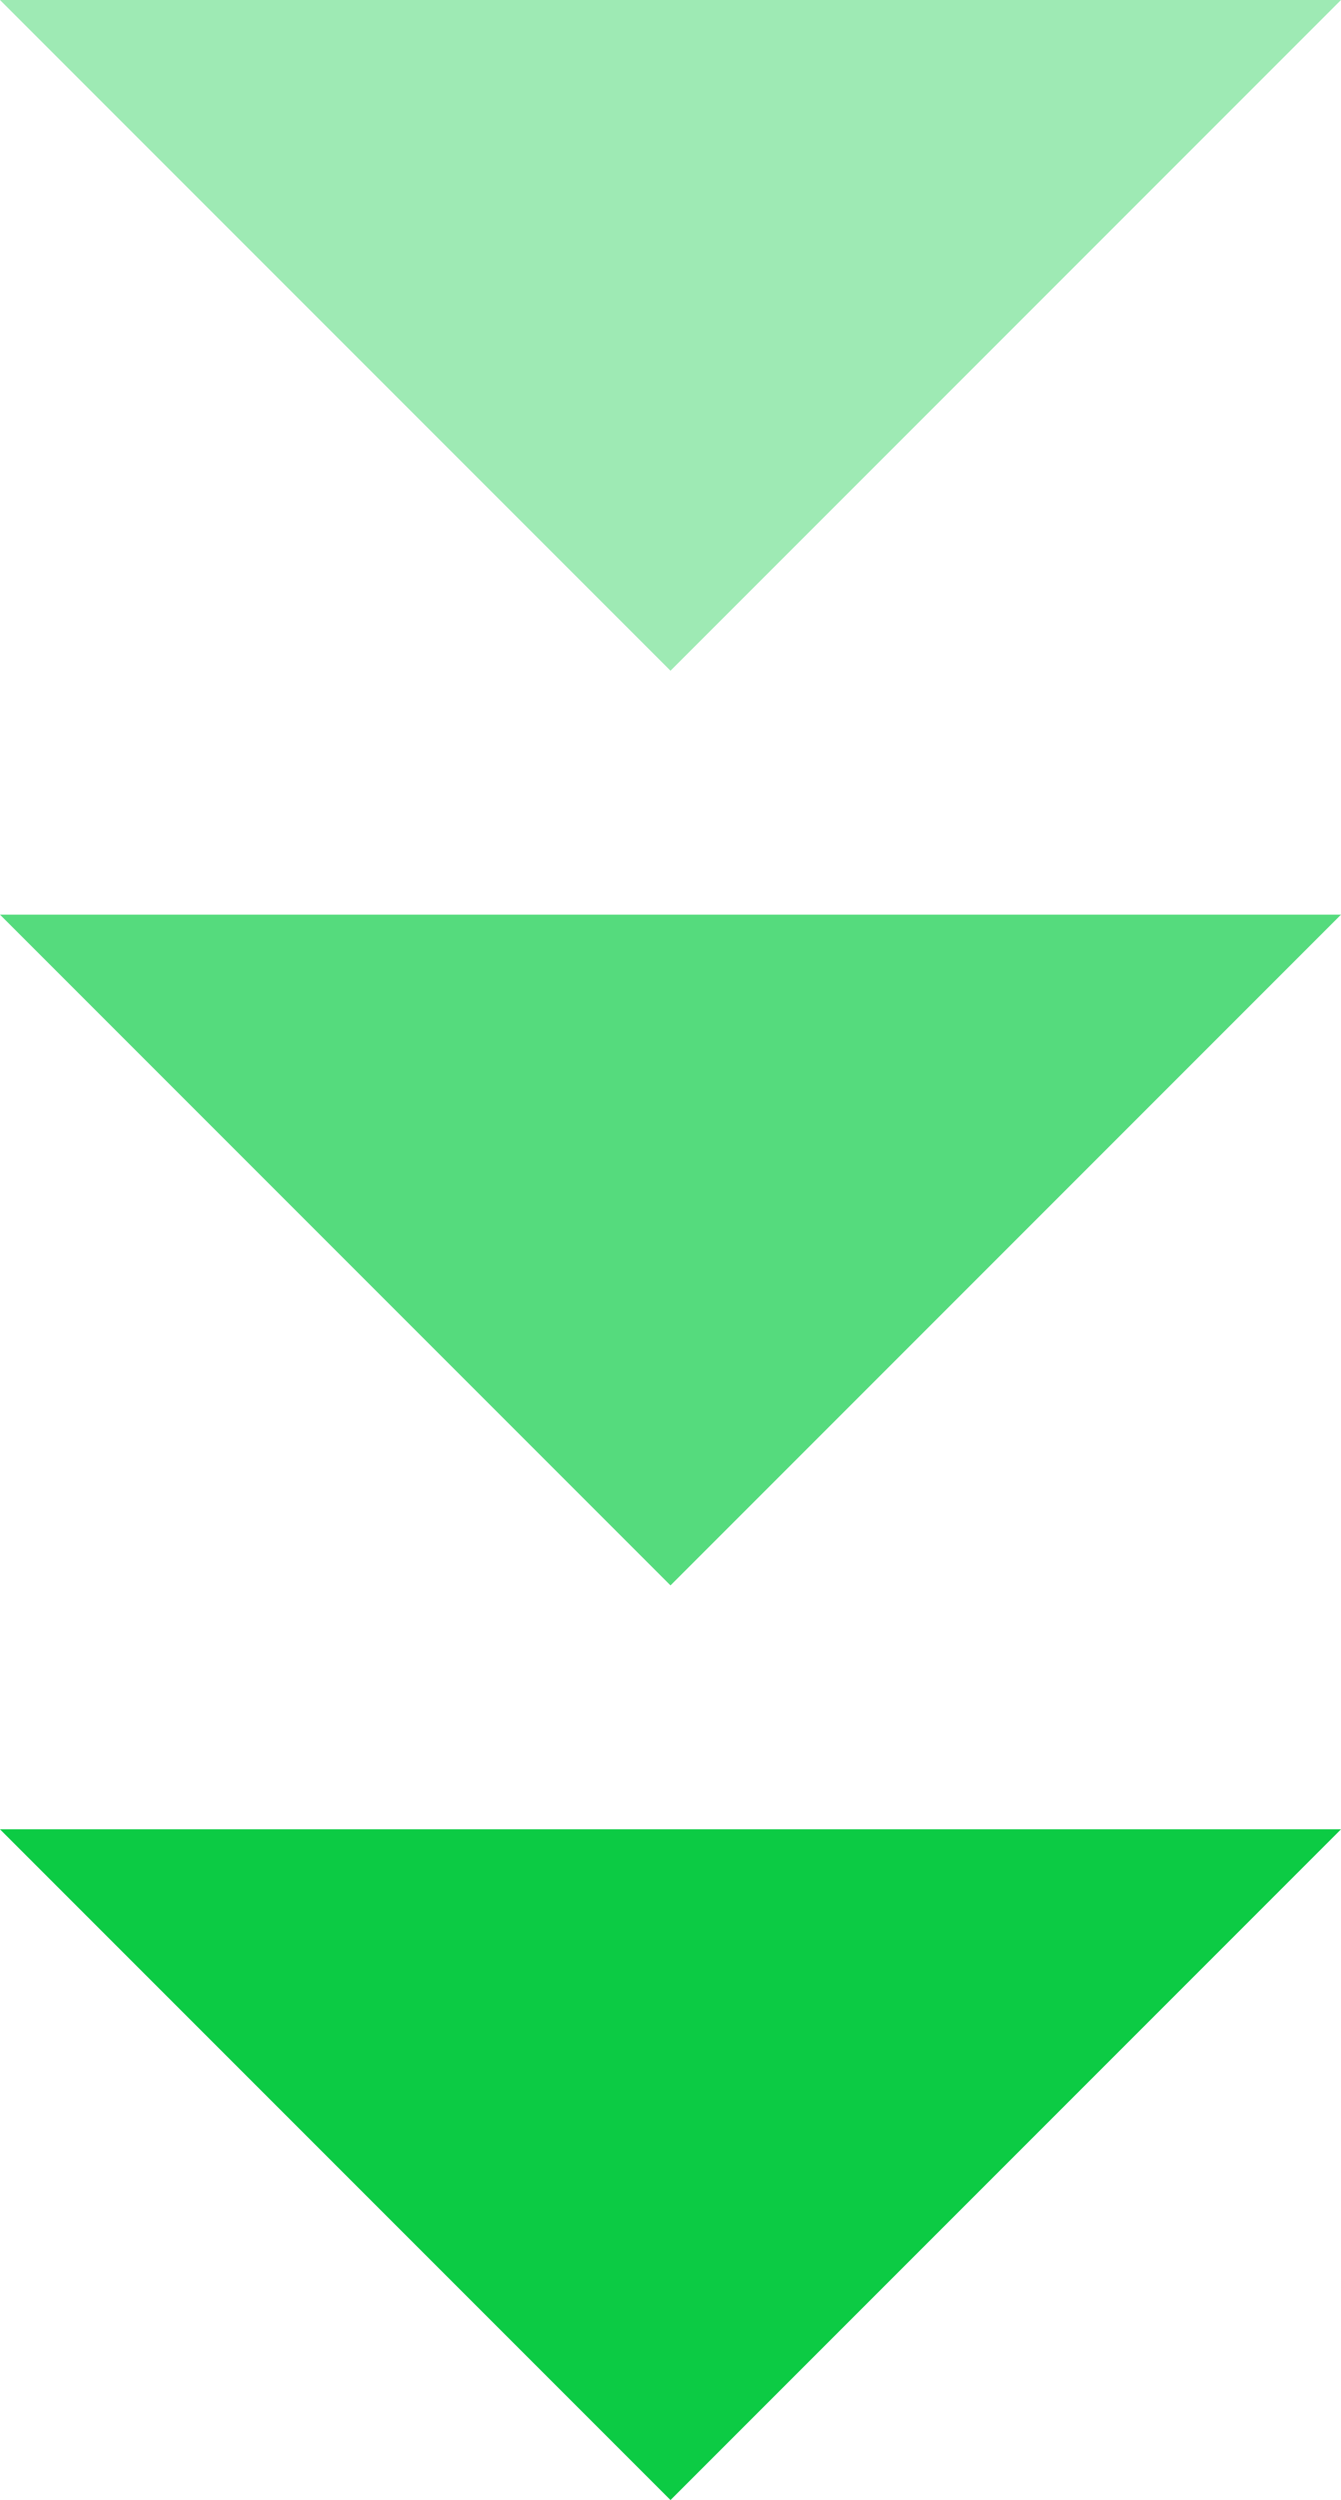
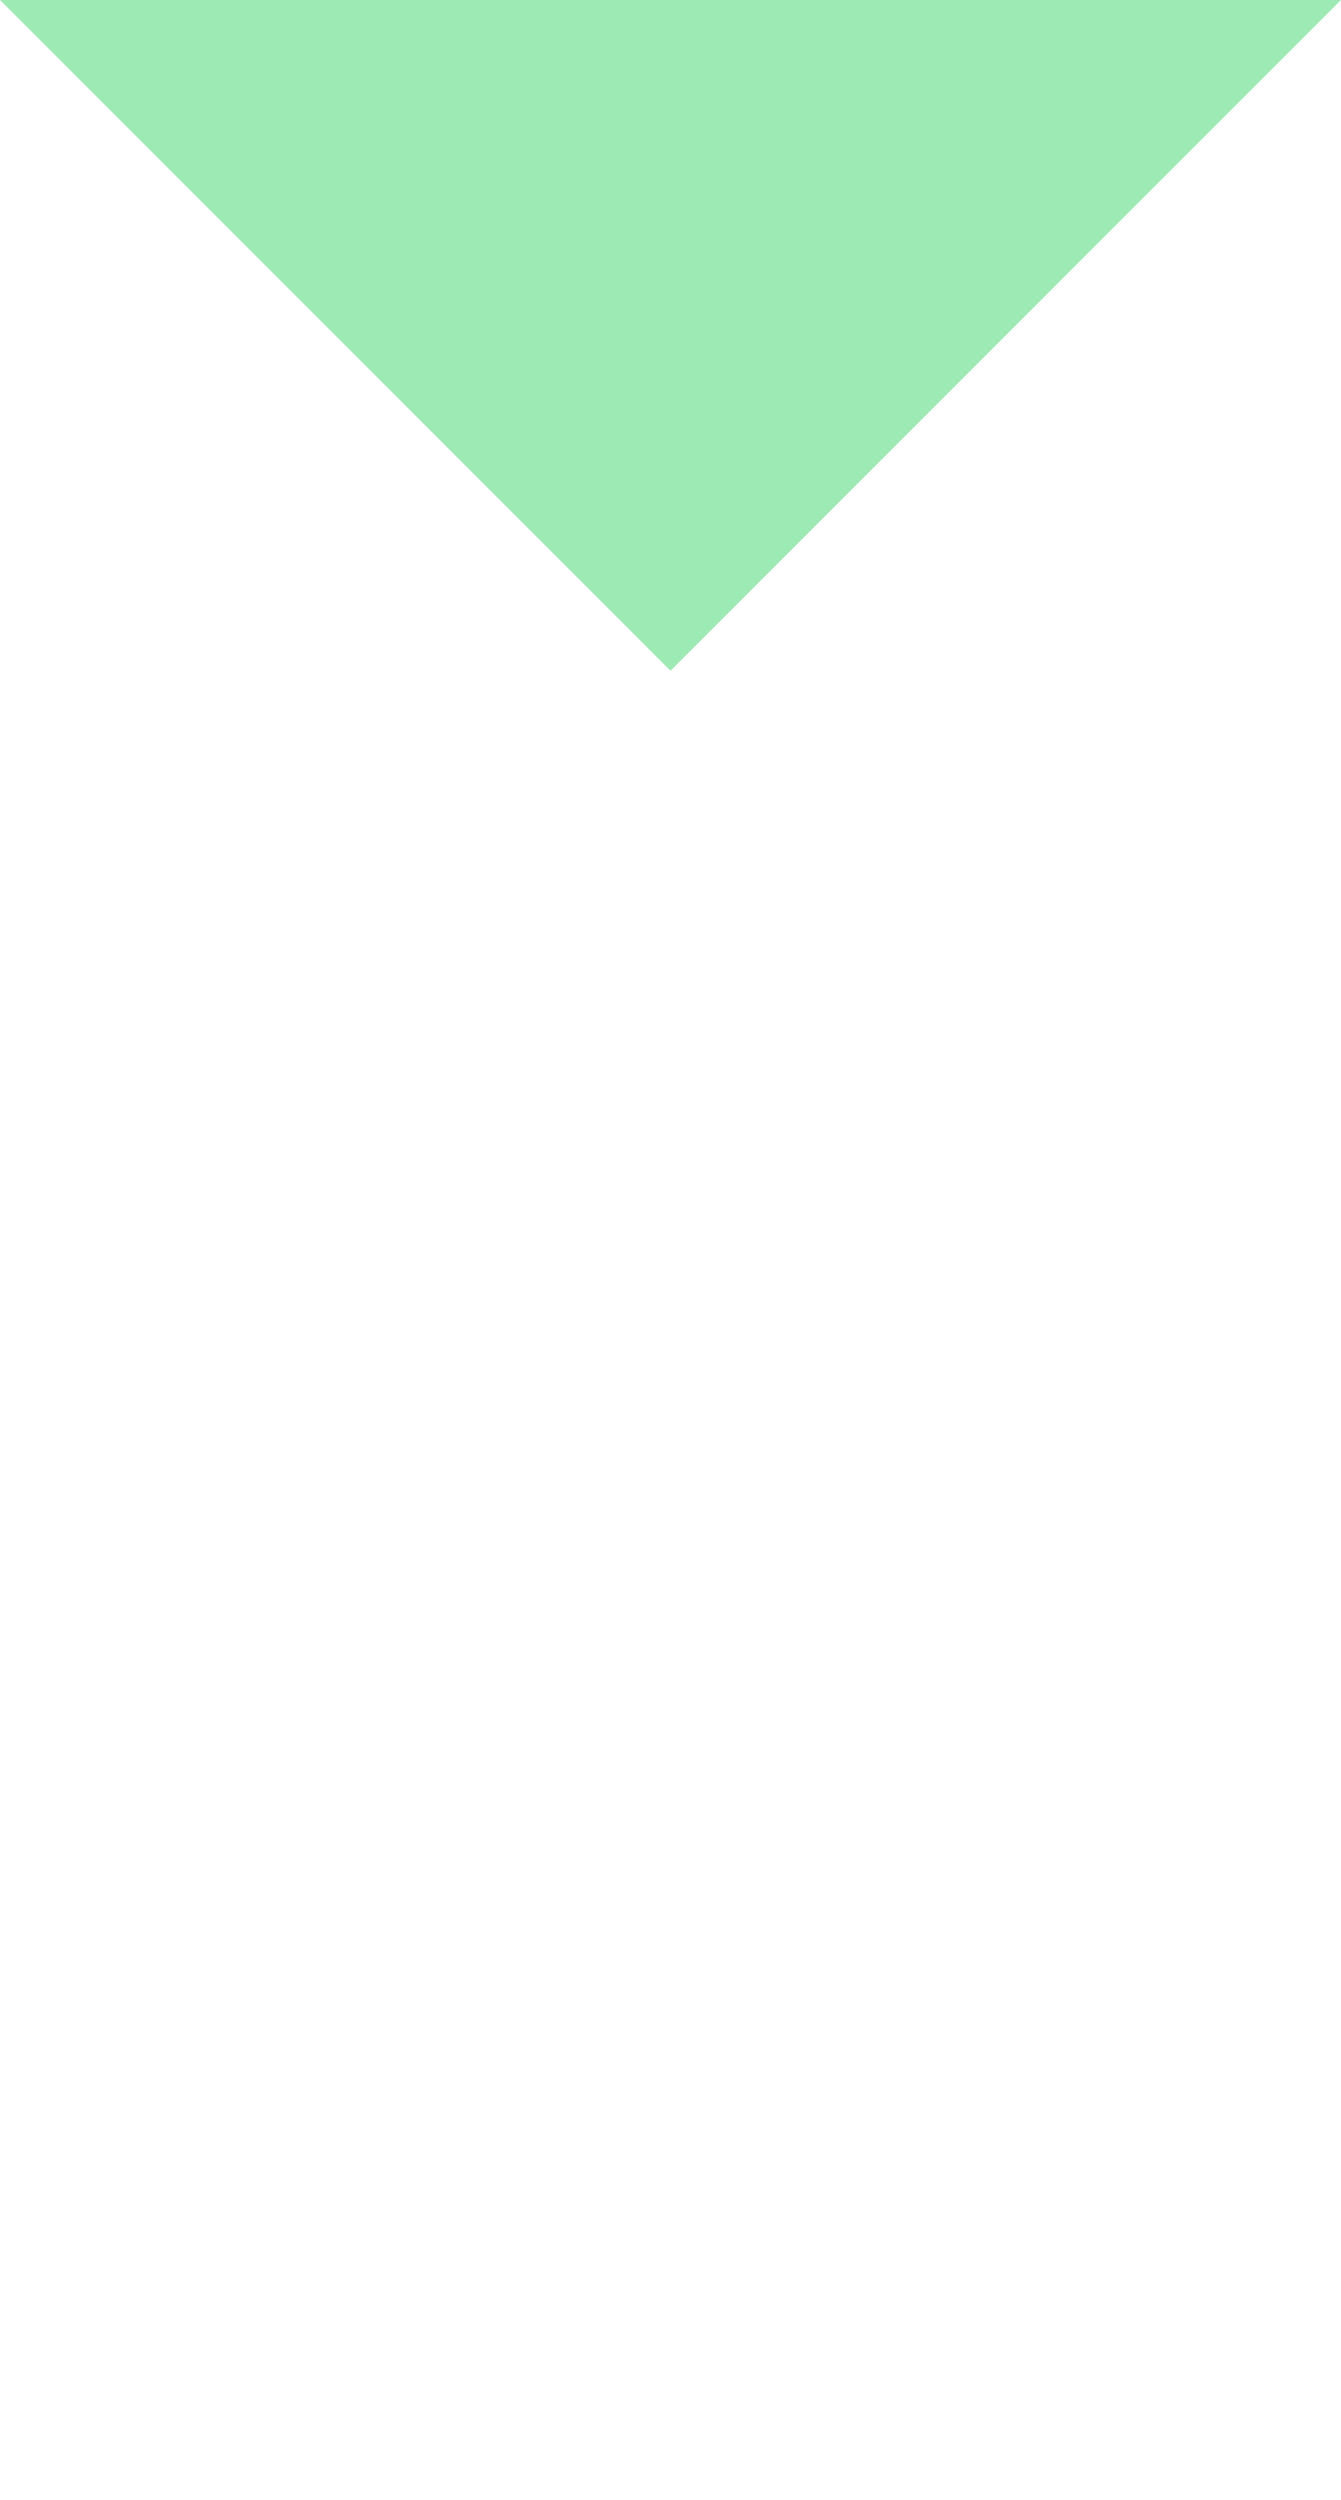
<svg xmlns="http://www.w3.org/2000/svg" width="44" height="82" viewBox="0 0 44 82" fill="none">
  <path d="M44 0L22 22L0 0H44Z" fill="#9EEAB4" />
-   <path d="M44 30L22 52L0 30H44Z" fill="#55DB7D" />
-   <path d="M44 60L22 82L0 60H44Z" fill="#0CCB44" />
</svg>